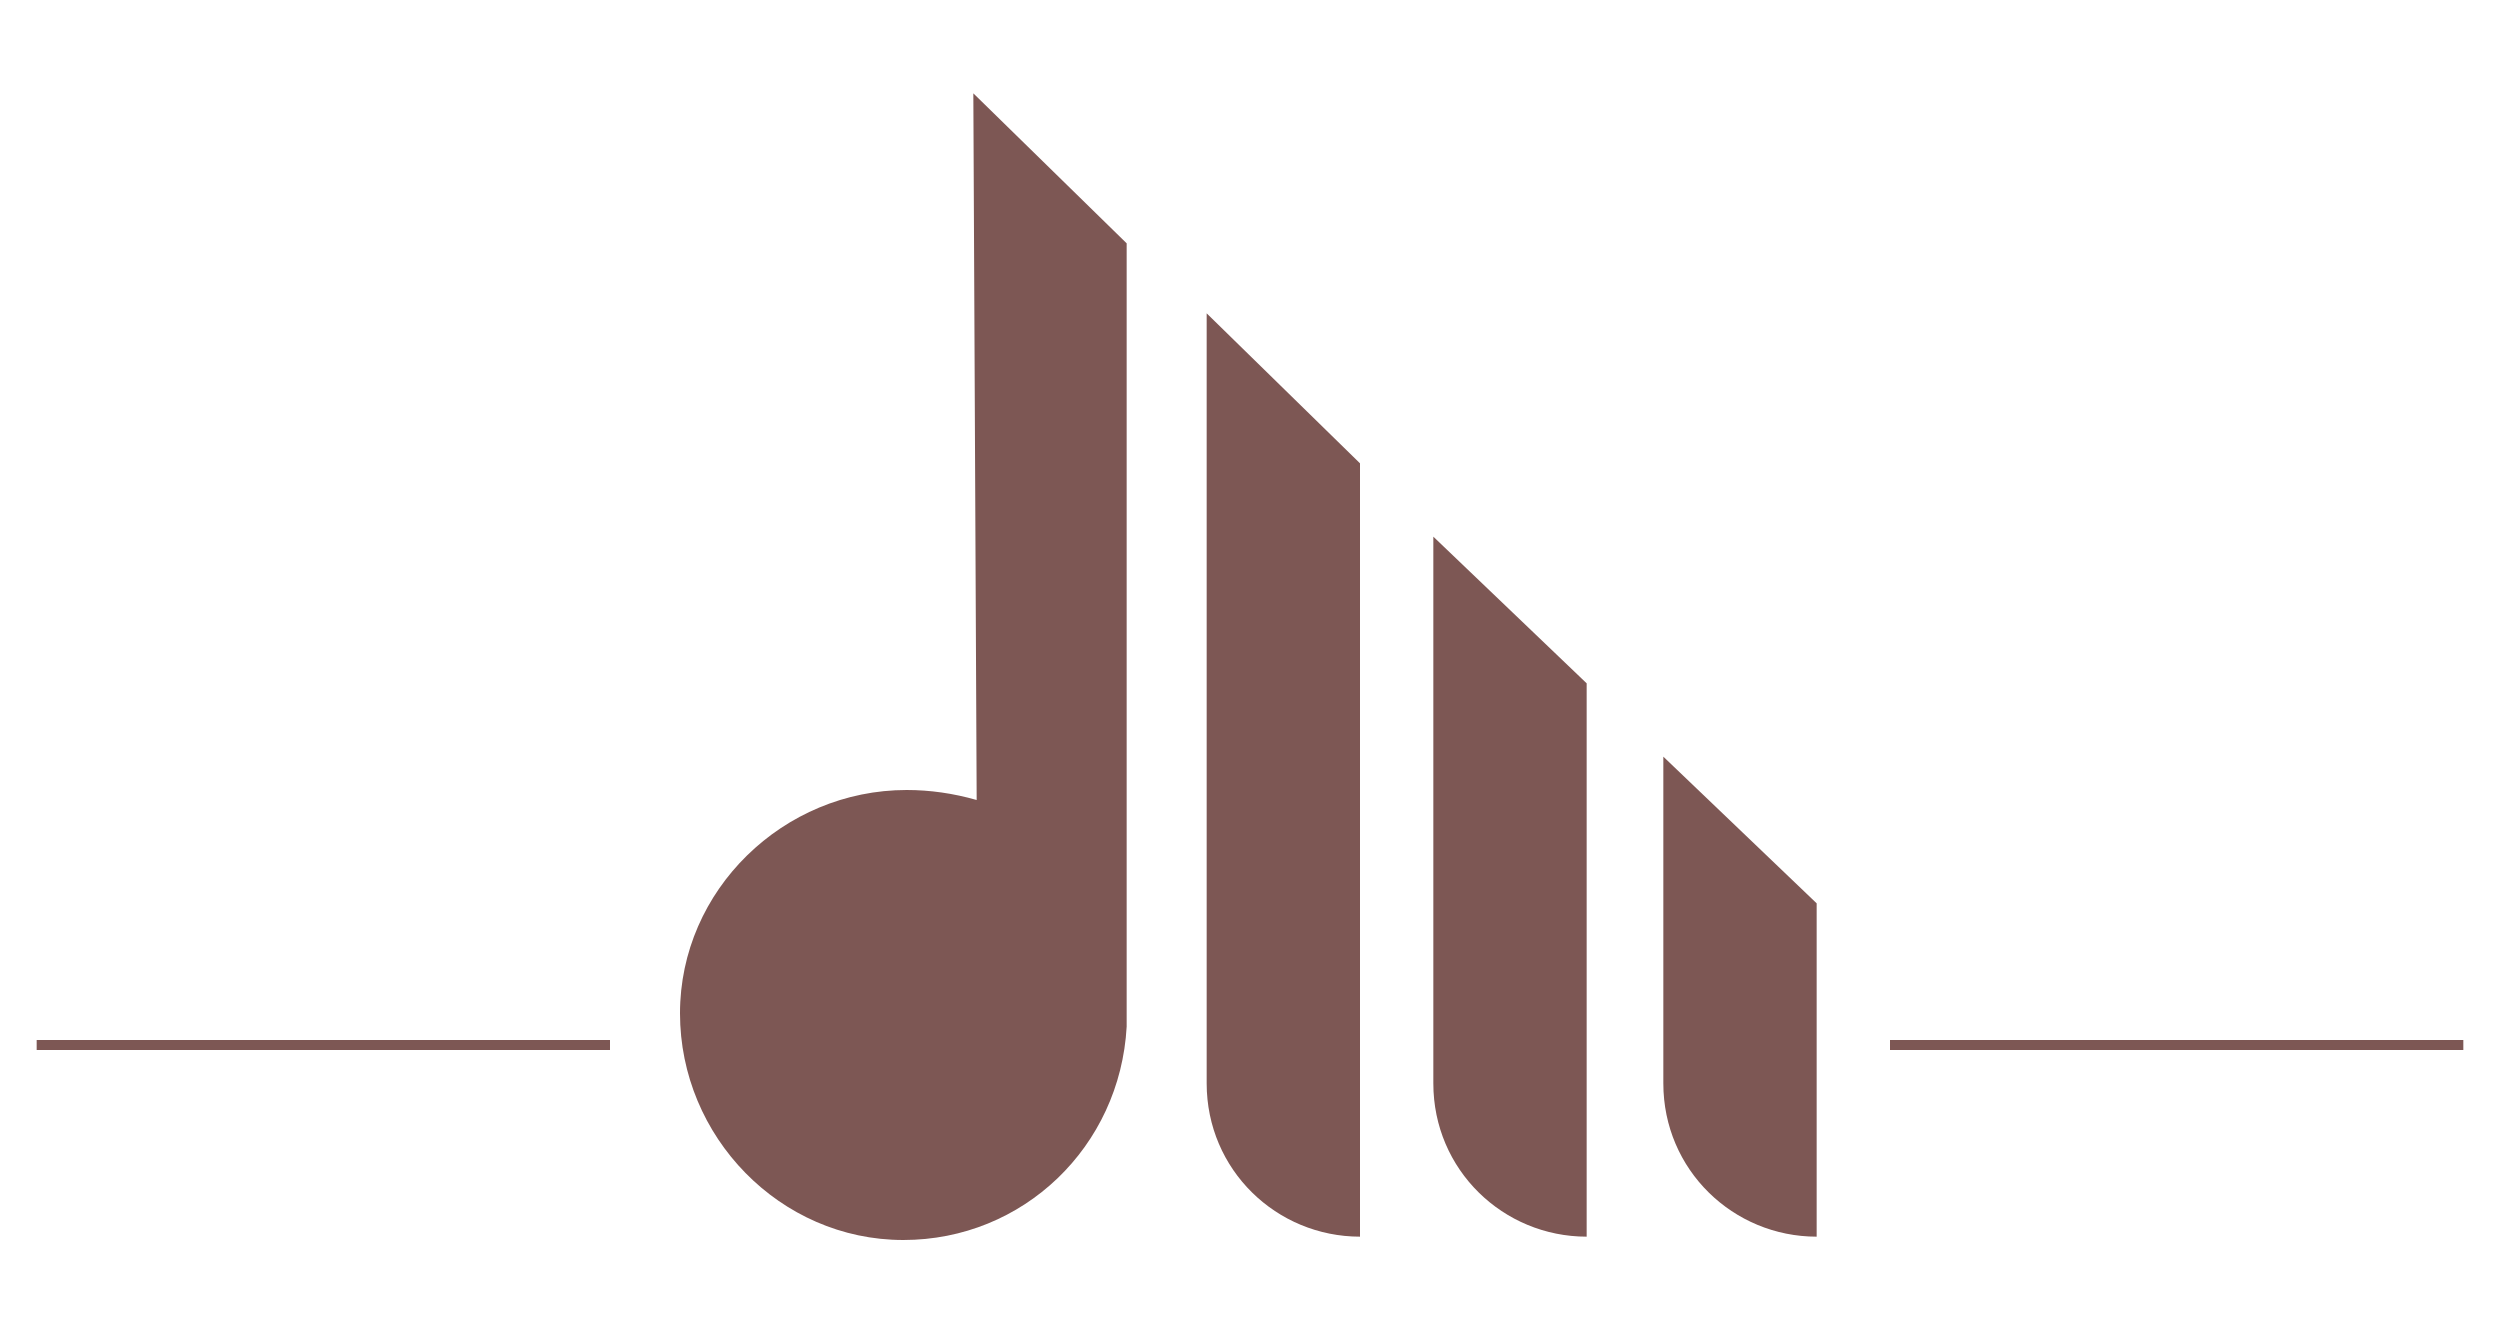
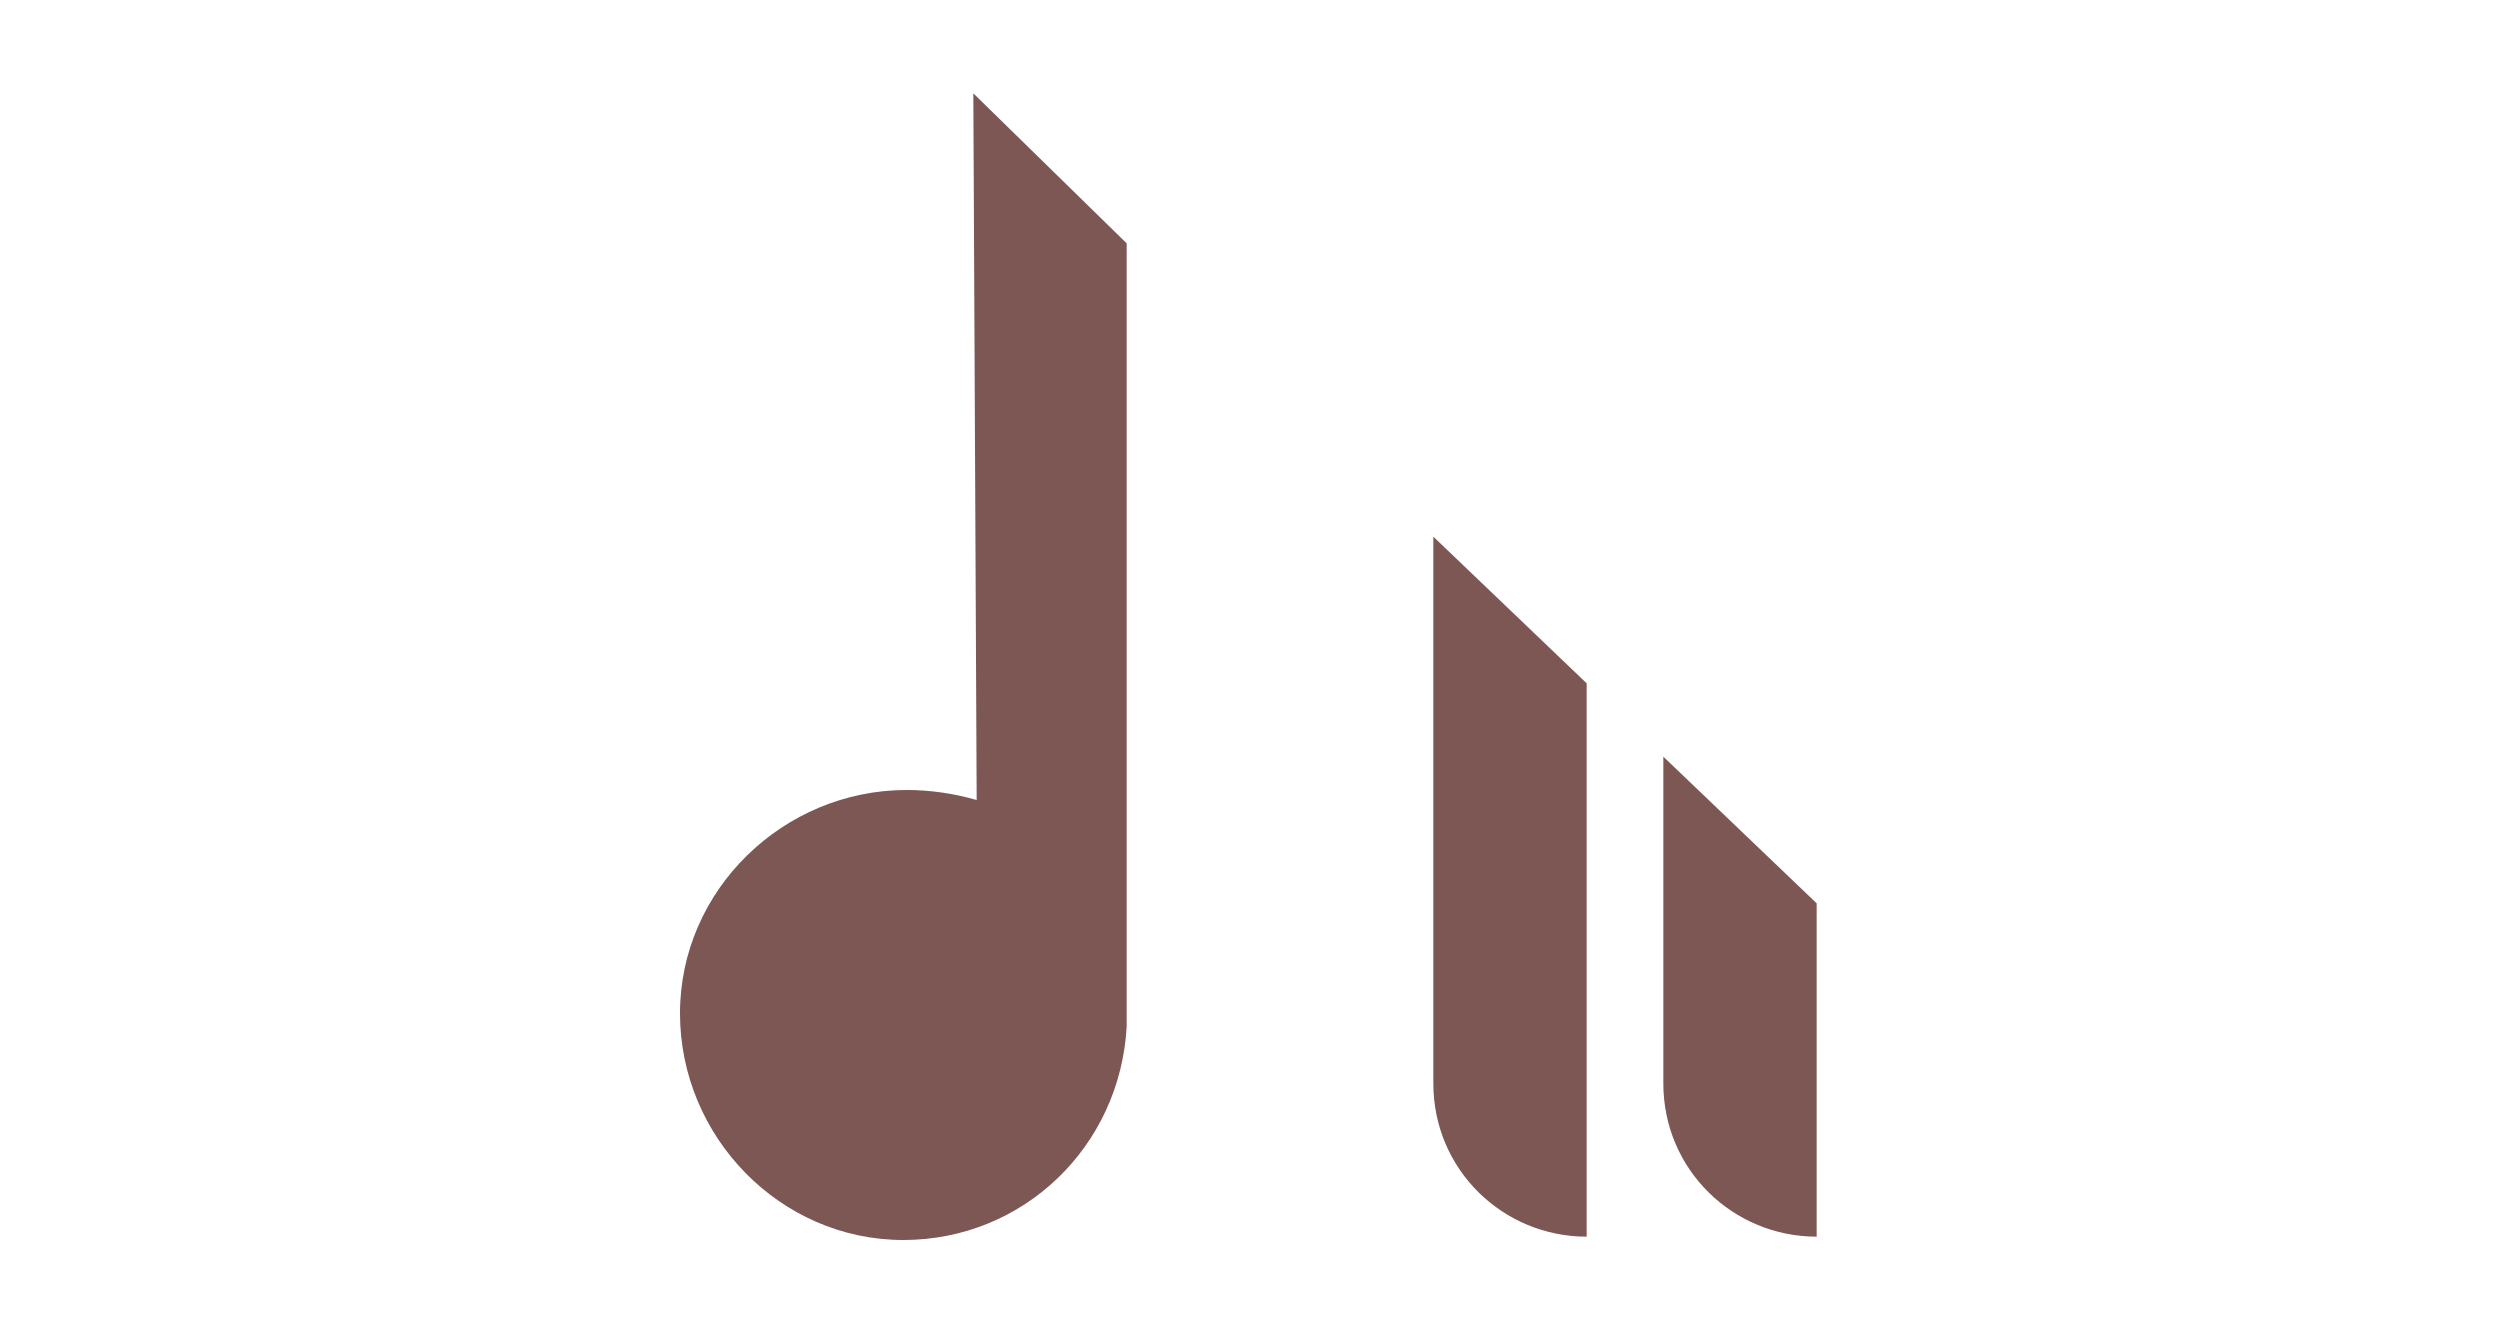
<svg xmlns="http://www.w3.org/2000/svg" version="1.1" id="Layer_1" x="0px" y="0px" width="75px" height="40px" viewBox="0 0 75 40" style="enable-background:new 0 0 75 40;" xml:space="preserve">
  <style type="text/css">
	.st0{fill:#7D5754;}
</style>
  <g>
    <g>
      <path class="st0" d="M29.3,24c-0.7-0.2-1.4-0.3-2.1-0.3c-3.7,0-6.8,3-6.8,6.7c0,3.7,3,6.8,6.7,6.8c3.6,0,6.5-2.8,6.7-6.4h0l0-23.5    l-4.6-4.5L29.3,24z" />
      <g>
-         <path class="st0" d="M36.2,32.5c0,2.6,2.1,4.6,4.6,4.6l0-23.2l-4.6-4.5L36.2,32.5z" />
-       </g>
+         </g>
      <path class="st0" d="M43,32.5c0,2.6,2.1,4.6,4.6,4.6l0-16.6L43,16.1L43,32.5z" />
      <g>
        <path class="st0" d="M49.9,22.7l0,9.8c0,2.6,2.1,4.6,4.6,4.6l0-10L49.9,22.7z" />
      </g>
    </g>
  </g>
-   <rect x="56.7" y="31.2" class="st0" width="17.2" height="0.3" />
-   <rect x="1.1" y="31.2" class="st0" width="17.2" height="0.3" />
</svg>